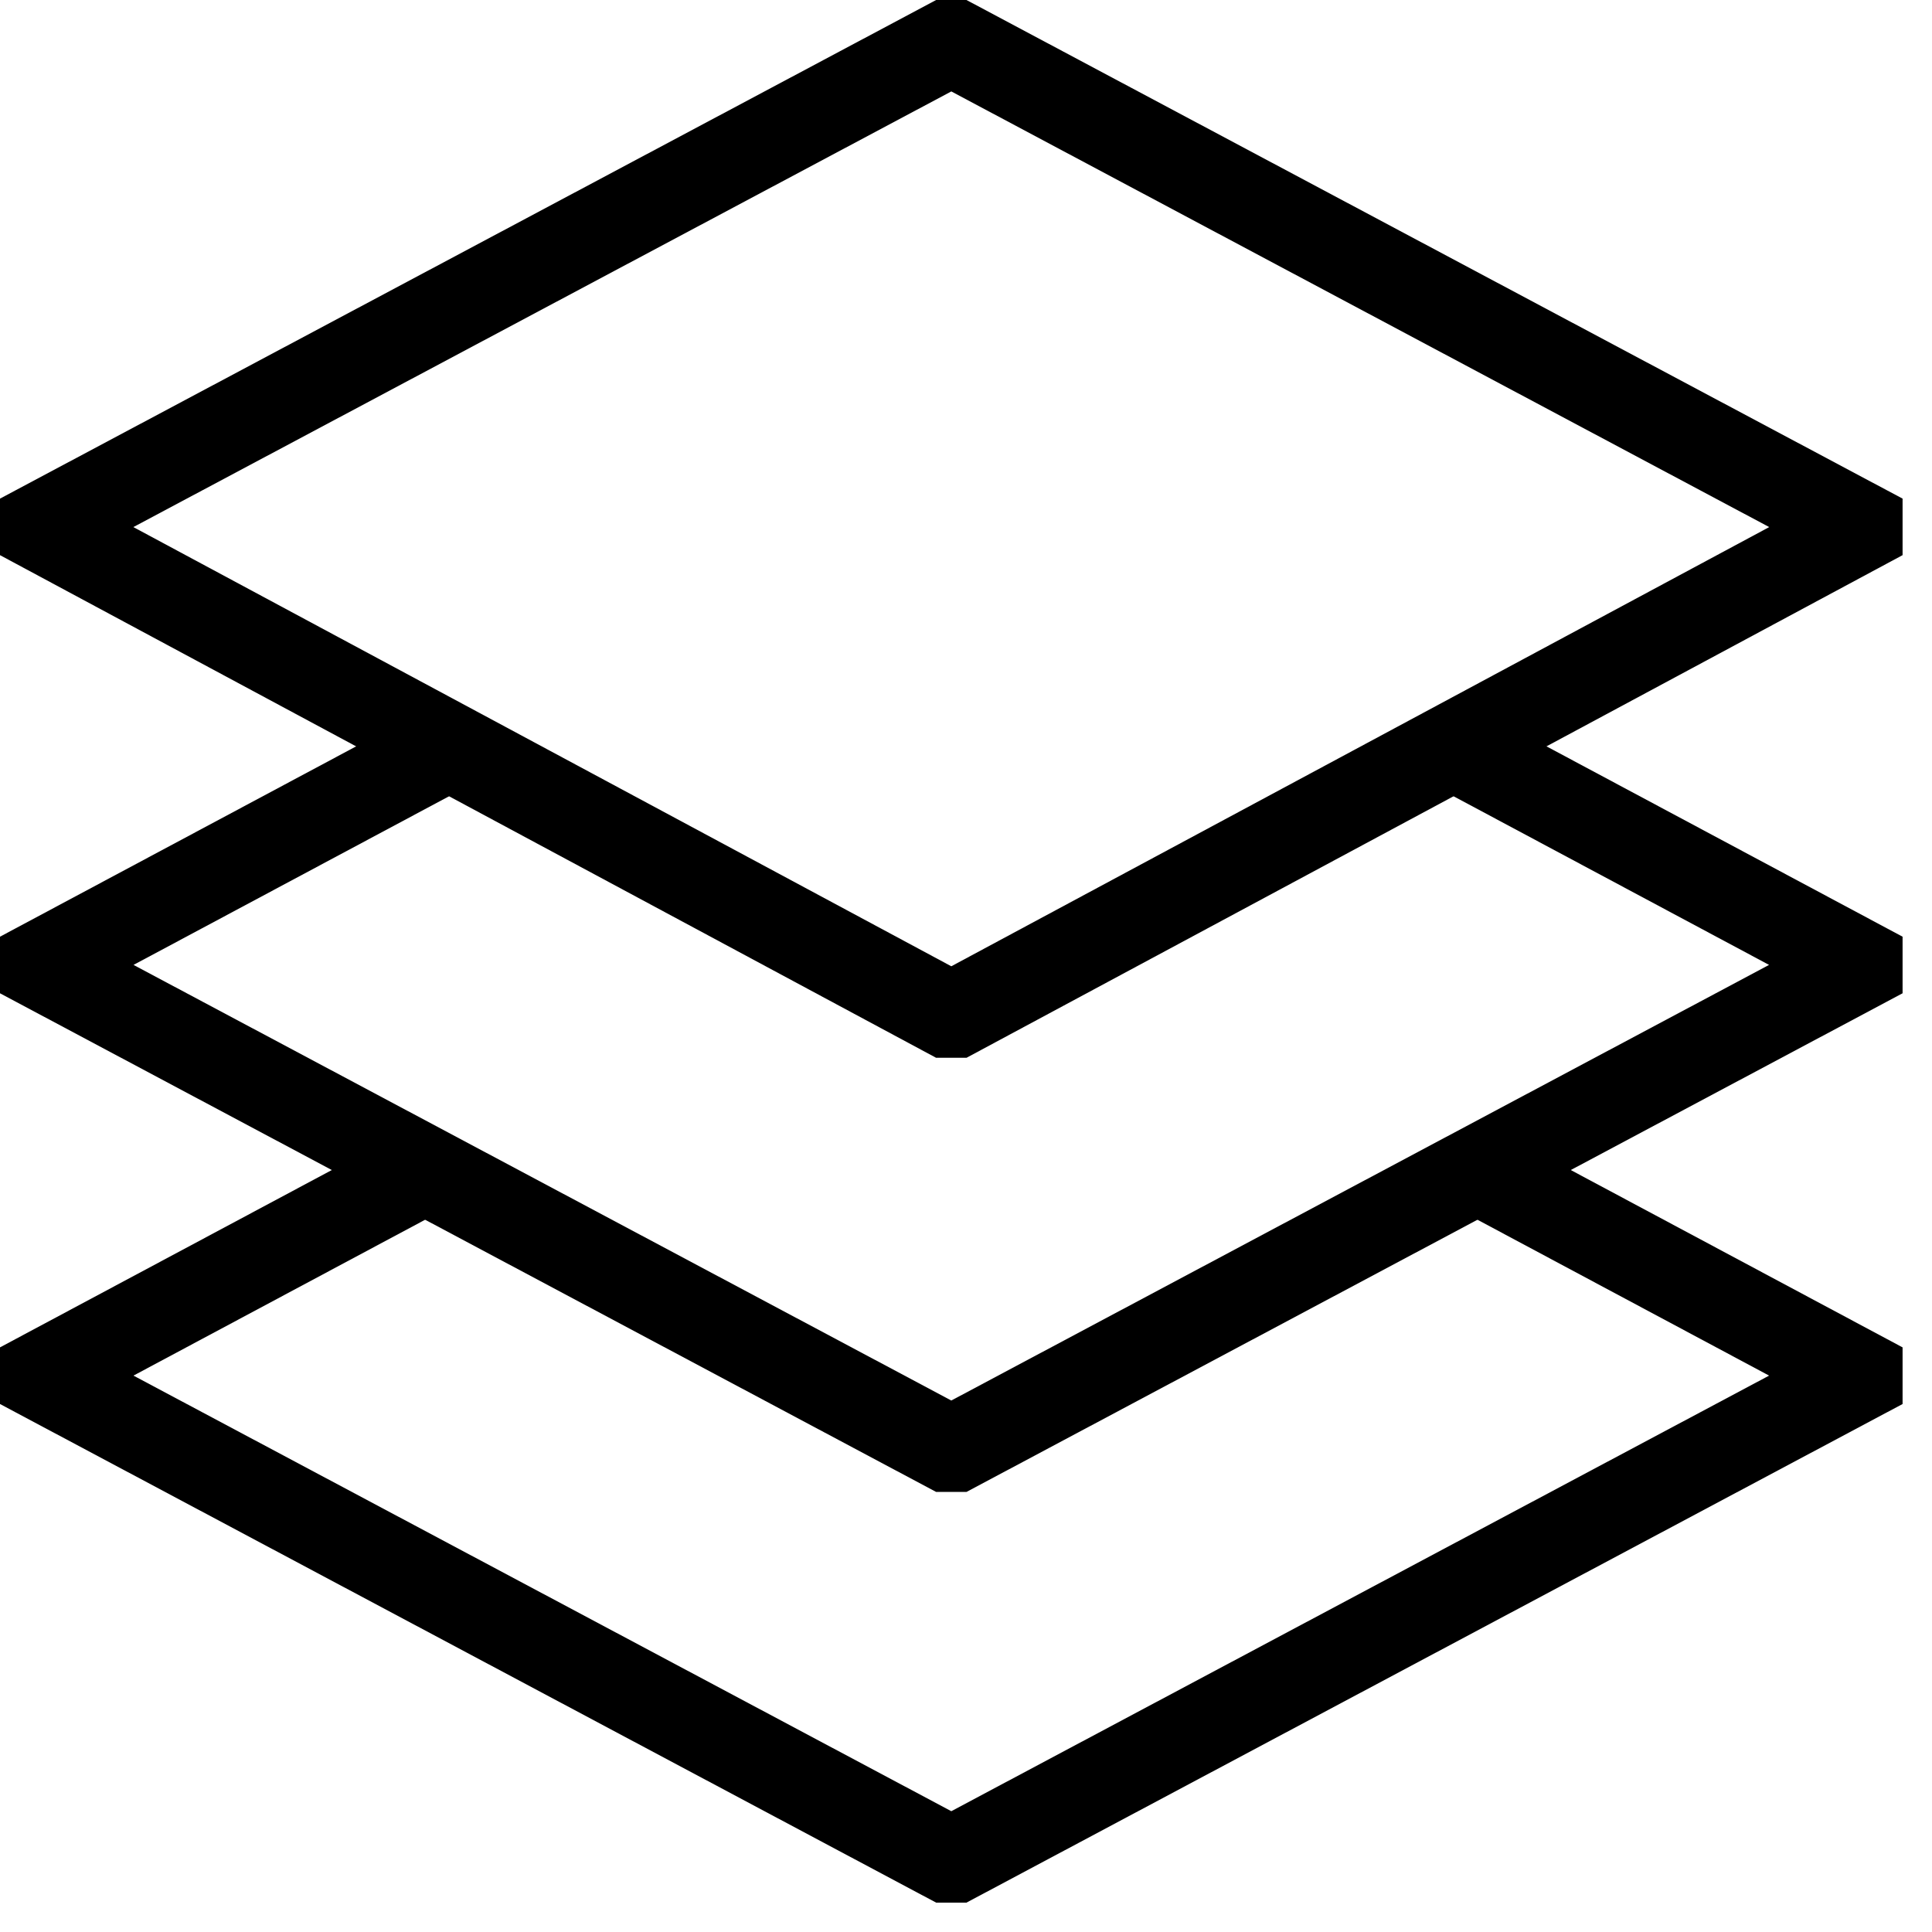
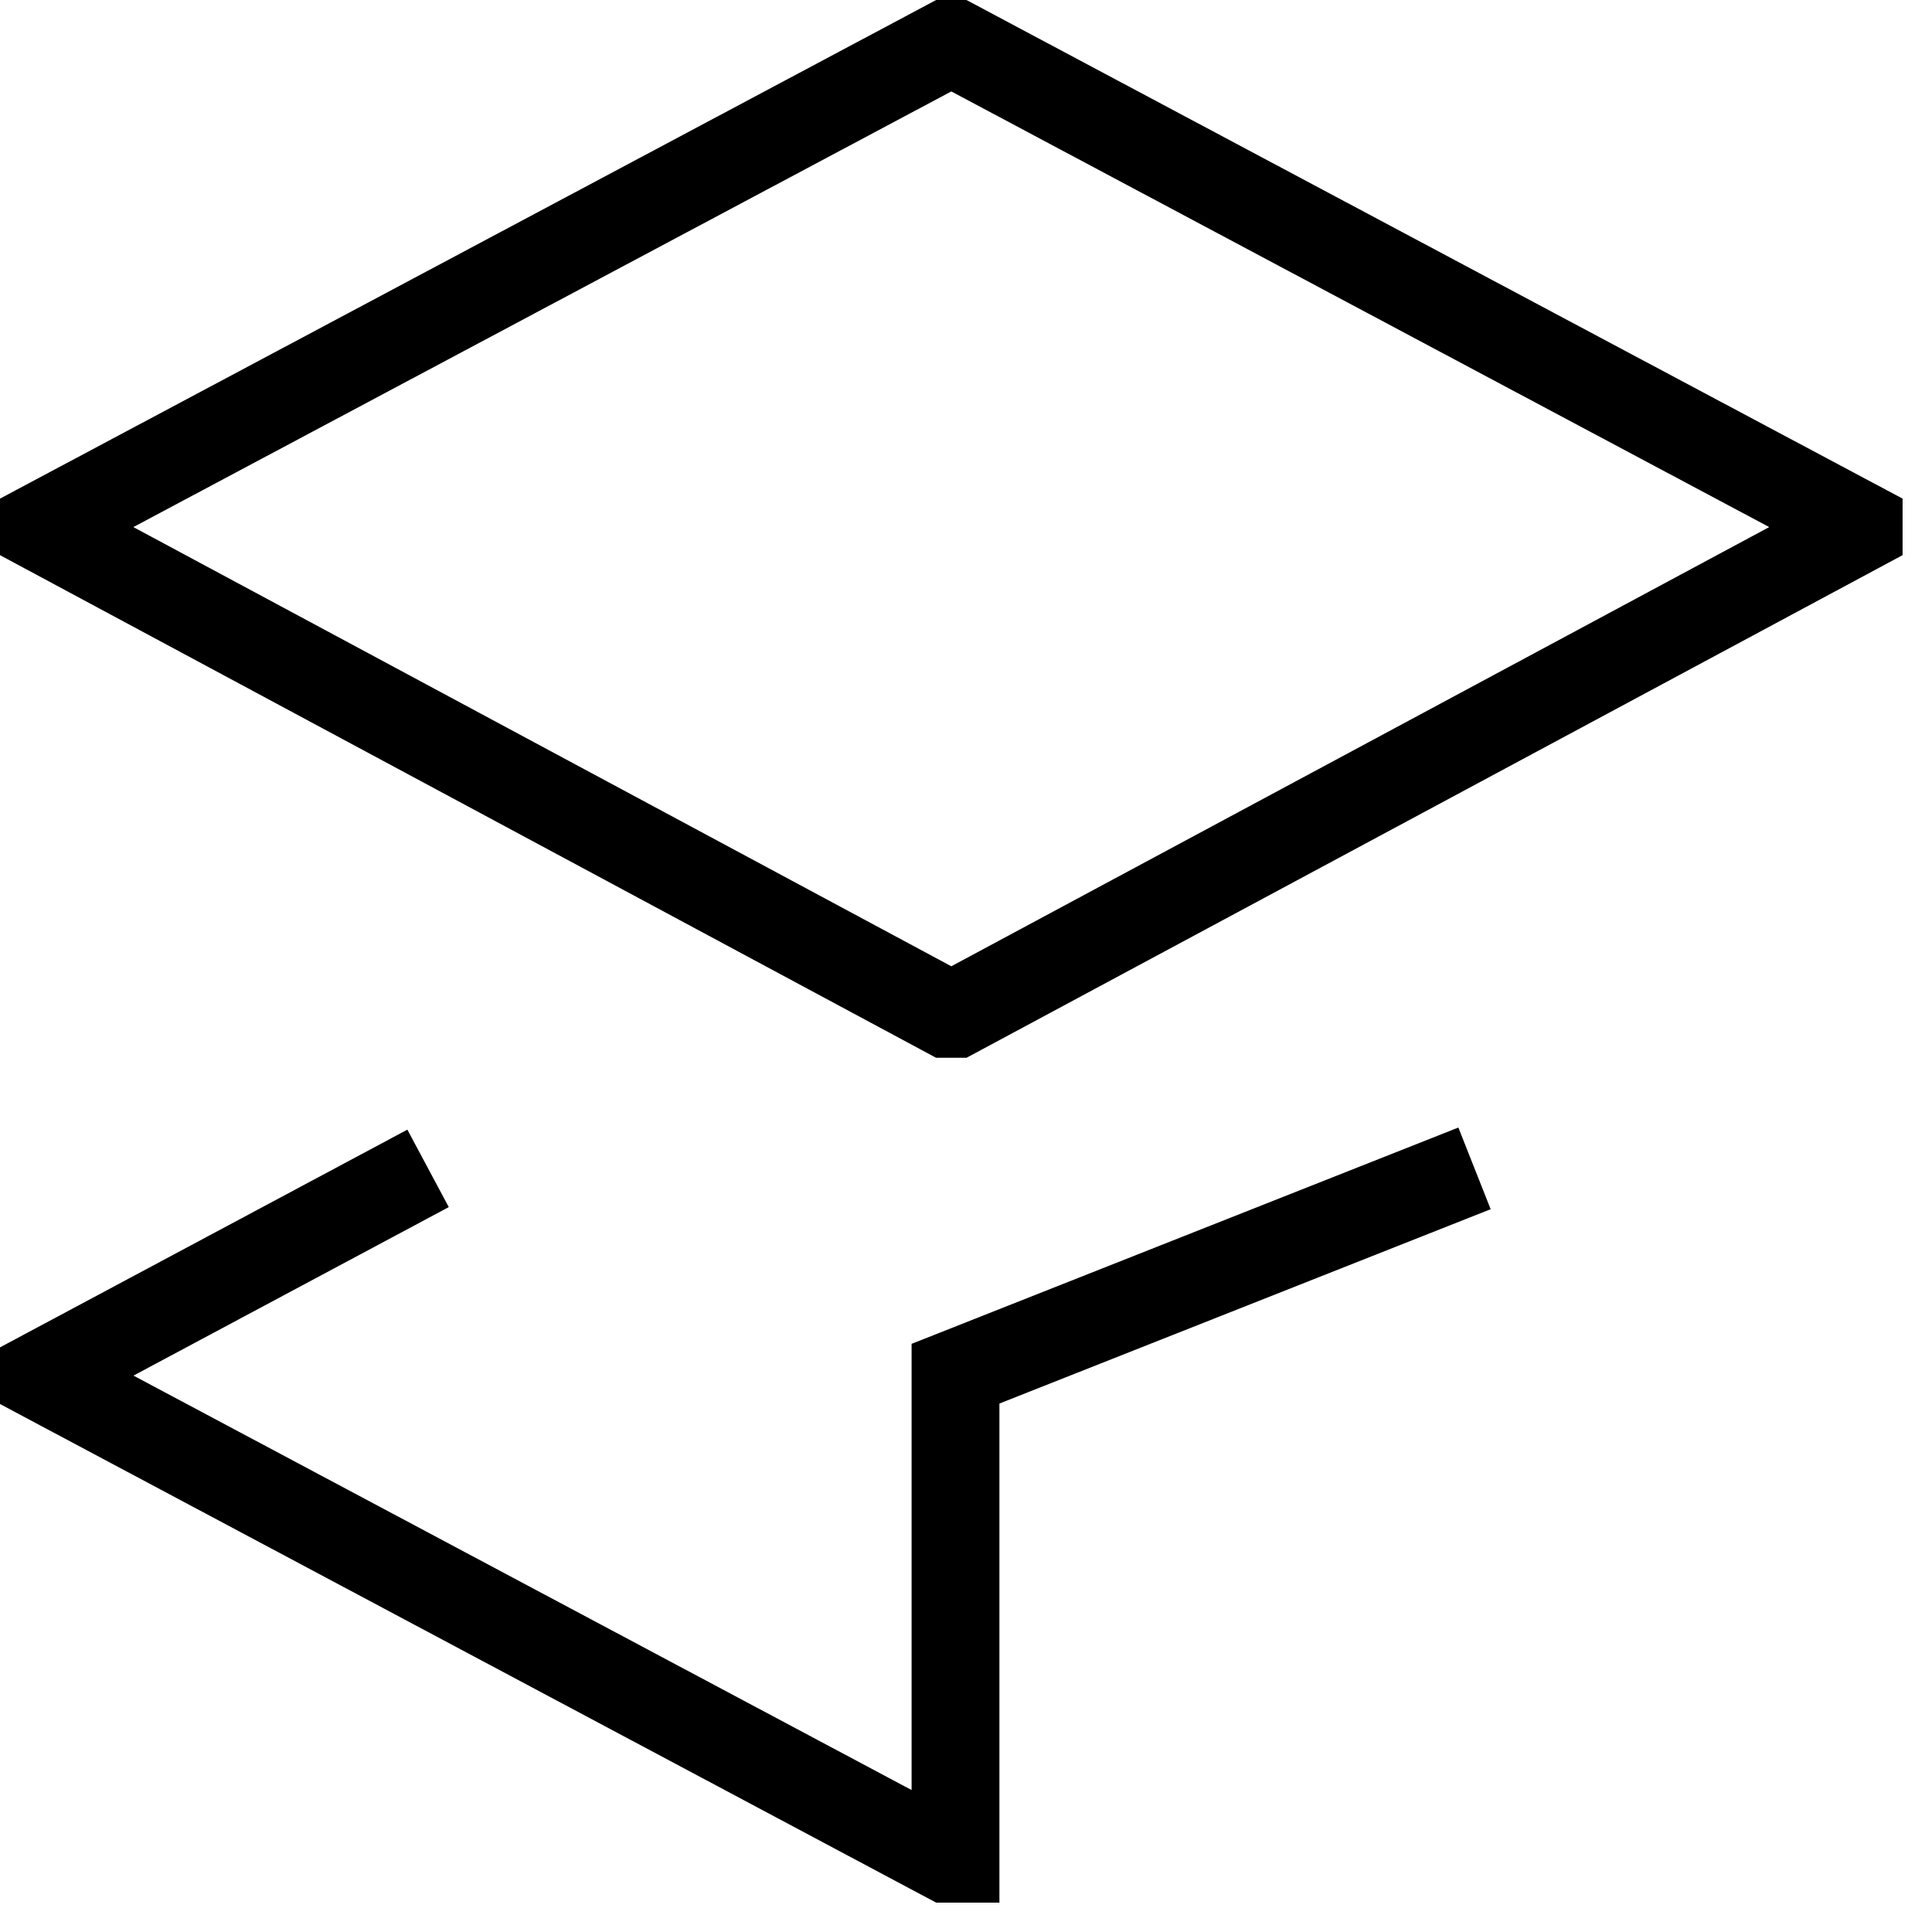
<svg xmlns="http://www.w3.org/2000/svg" width="44" height="44" viewBox="0 0 44 44" fill="none">
  <path d="M21.761 23.09L42.33 12.045V11.956L21.761 1H21.57L1 11.956V12.045L21.57 23.09H21.761Z" stroke="black" stroke-width="2" stroke-miterlimit="13.33" />
-   <path d="M9.749 26.609L1 31.285V31.375L21.57 42.331H21.761L42.33 31.375V31.285L33.581 26.609" stroke="black" stroke-width="2" stroke-miterlimit="13.33" />
-   <path d="M10.249 16.989L1 21.932V22.021L21.57 32.978H21.761L42.33 22.021V21.932L33.081 16.988" stroke="black" stroke-width="2" stroke-miterlimit="13.33" />
+   <path d="M9.749 26.609L1 31.285V31.375L21.57 42.331H21.761V31.285L33.581 26.609" stroke="black" stroke-width="2" stroke-miterlimit="13.33" />
</svg>